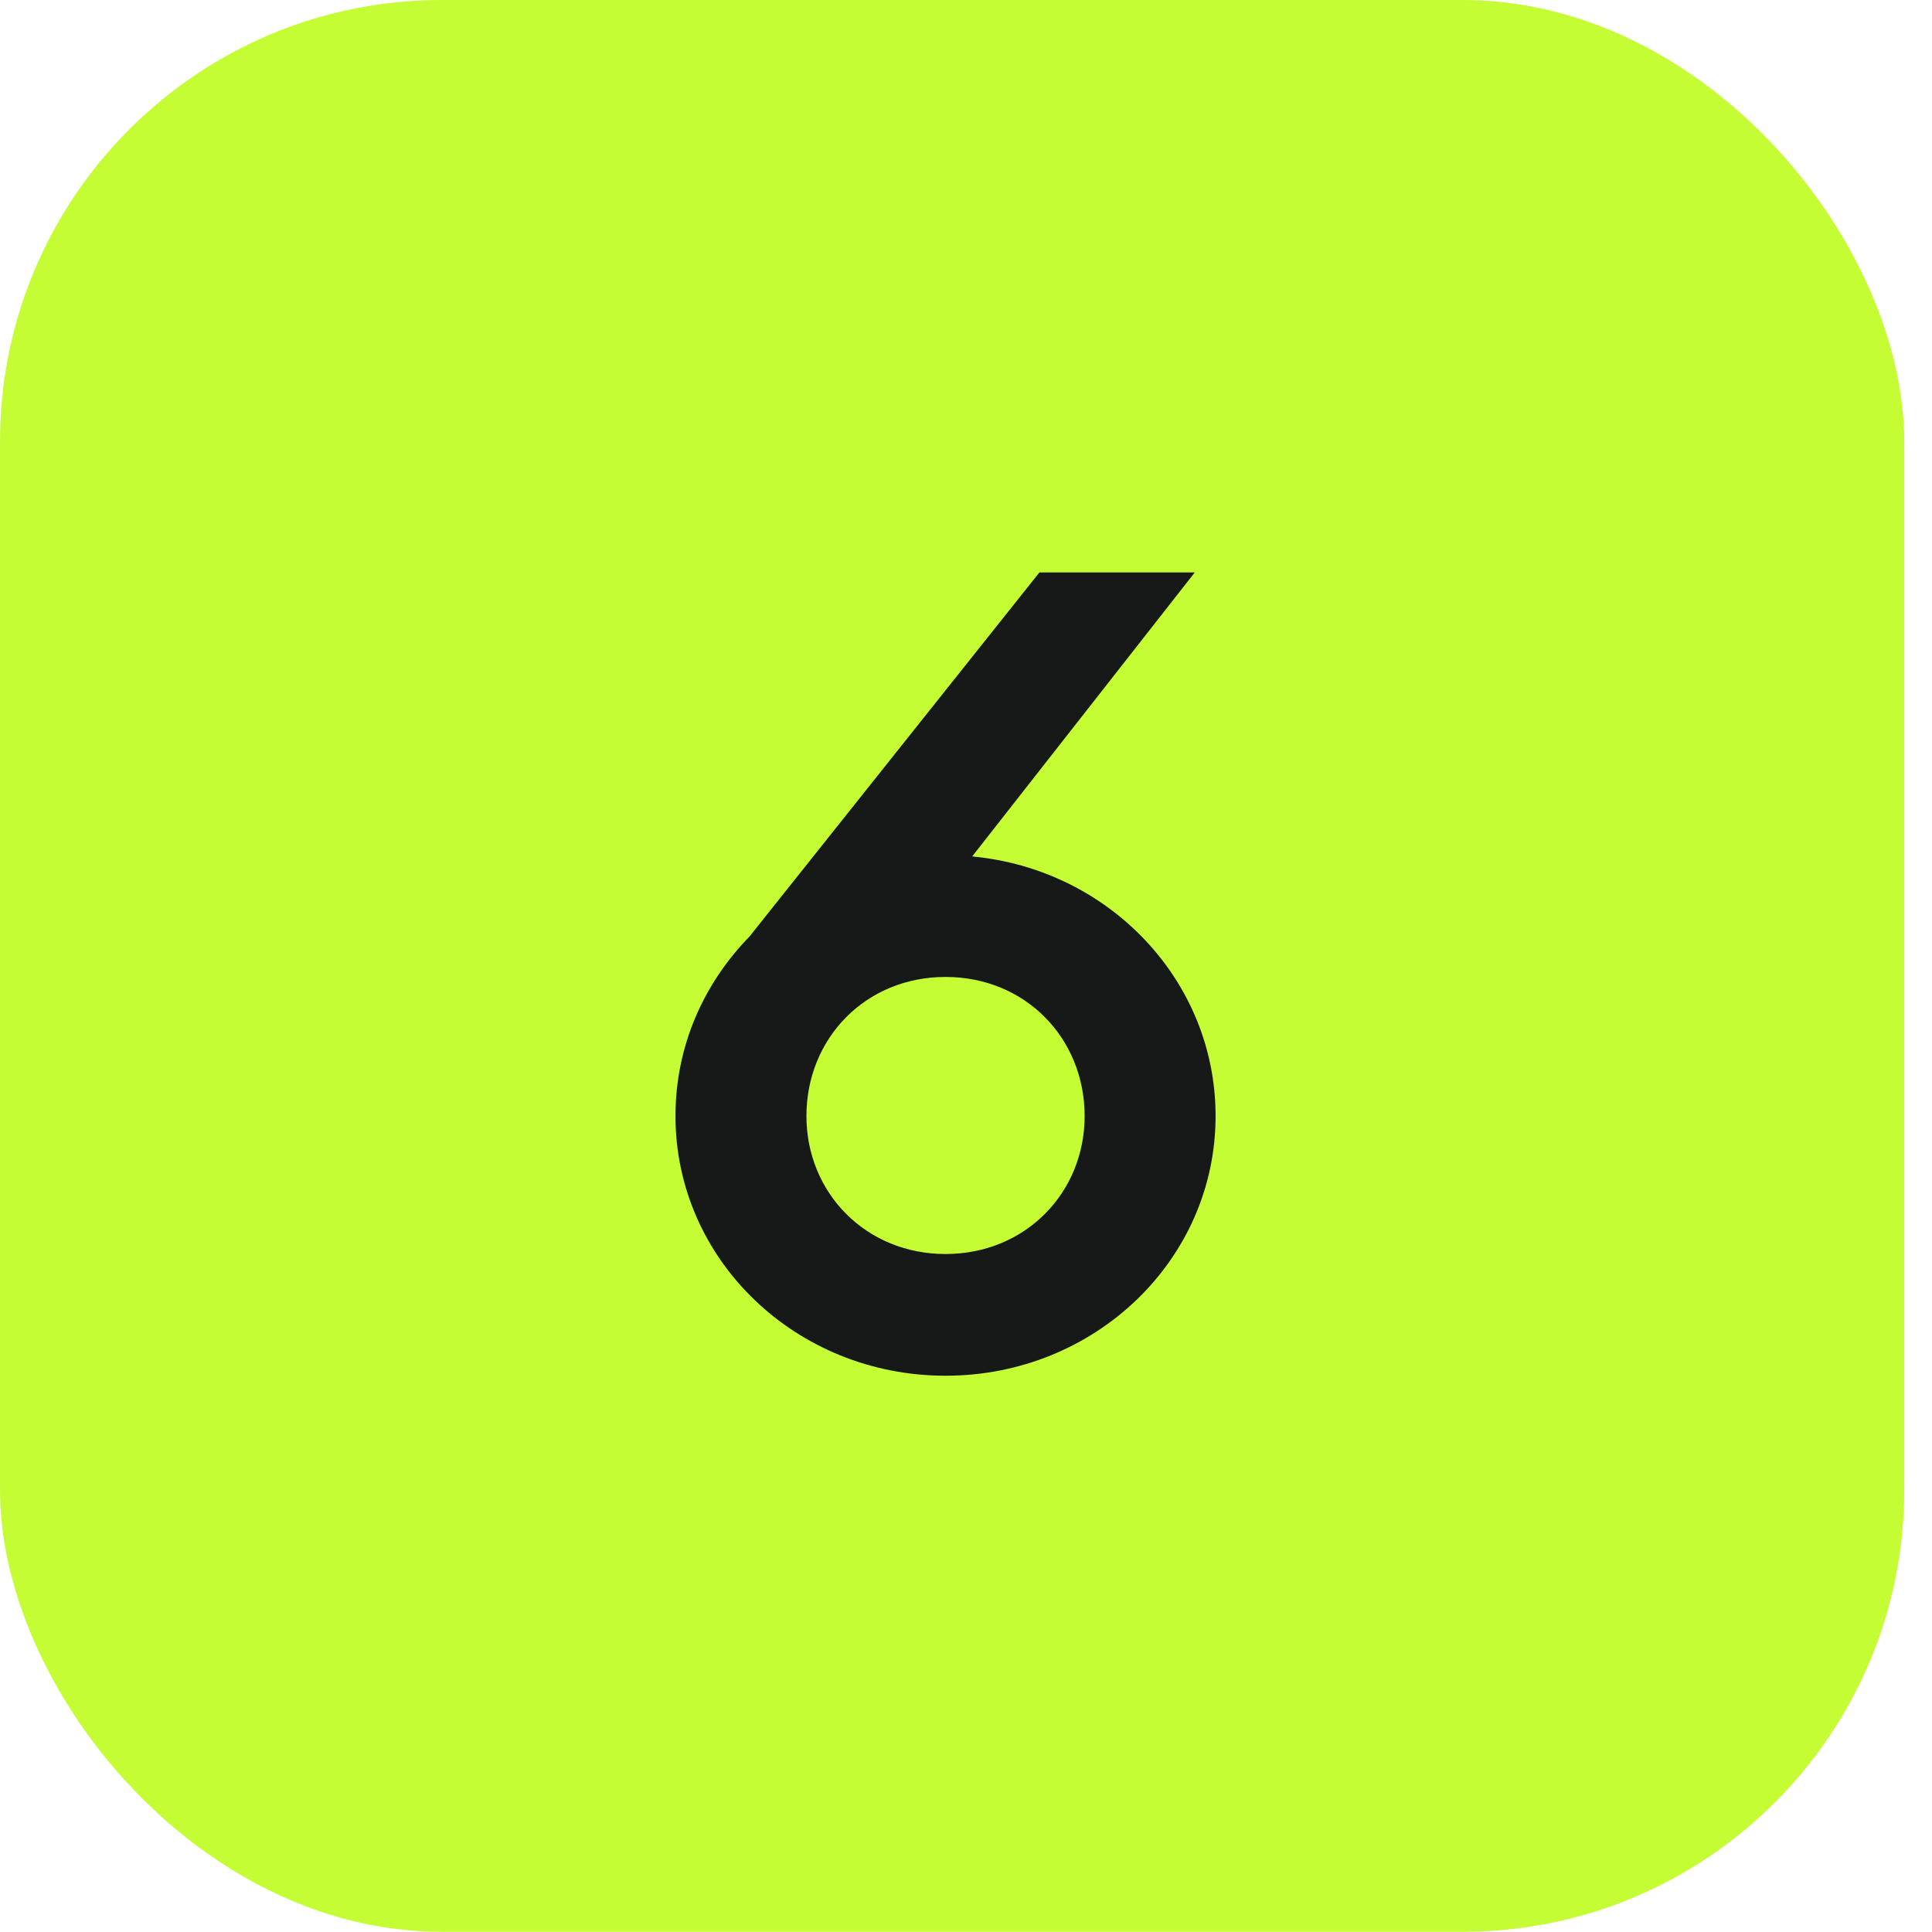
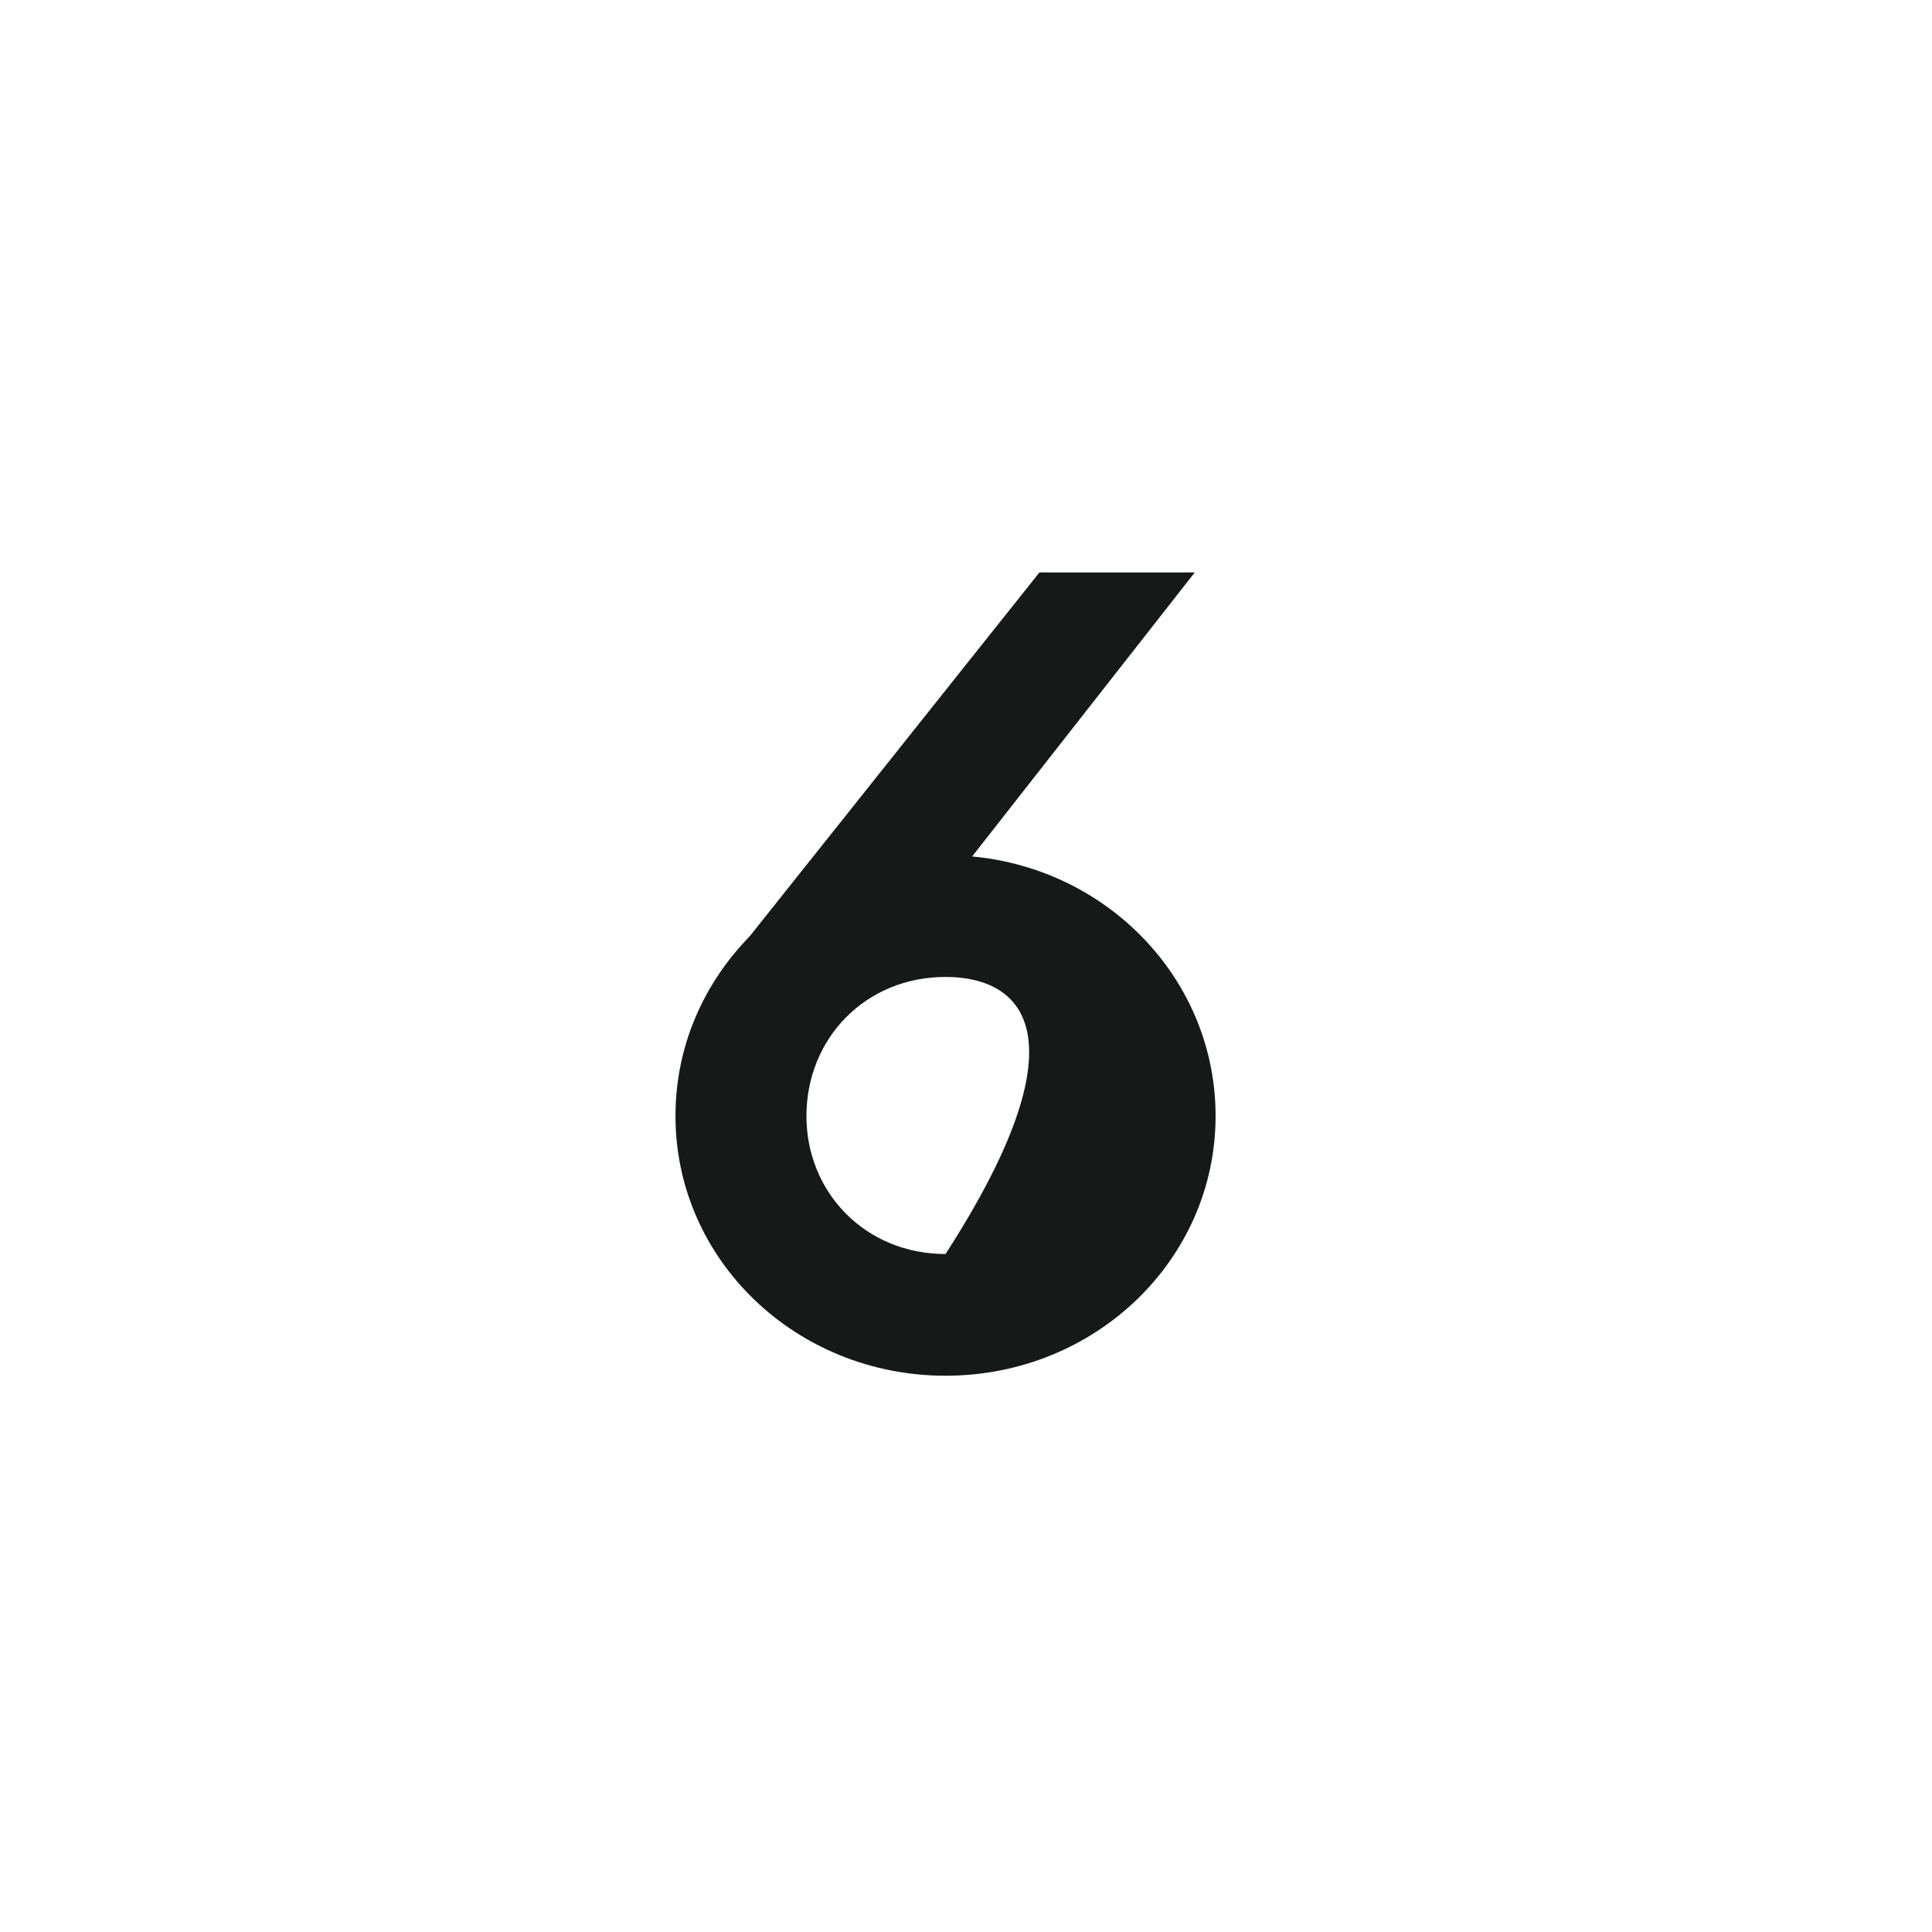
<svg xmlns="http://www.w3.org/2000/svg" width="27" height="27" viewBox="0 0 27 27" fill="none">
-   <rect width="26.612" height="26.997" rx="6.171" fill="#C4FD34" />
-   <path d="M13.214 19.226C11.124 19.226 9.44 17.606 9.44 15.597C9.44 14.625 9.828 13.751 10.476 13.086L14.526 8H16.697L13.586 11.969C15.498 12.147 16.988 13.702 16.988 15.597C16.988 17.606 15.303 19.226 13.214 19.226ZM13.214 17.525C14.332 17.525 15.158 16.666 15.158 15.597C15.158 14.512 14.332 13.653 13.214 13.653C12.096 13.653 11.27 14.512 11.27 15.597C11.27 16.666 12.096 17.525 13.214 17.525Z" fill="#171919" />
+   <path d="M13.214 19.226C11.124 19.226 9.44 17.606 9.44 15.597C9.44 14.625 9.828 13.751 10.476 13.086L14.526 8H16.697L13.586 11.969C15.498 12.147 16.988 13.702 16.988 15.597C16.988 17.606 15.303 19.226 13.214 19.226ZM13.214 17.525C15.158 14.512 14.332 13.653 13.214 13.653C12.096 13.653 11.27 14.512 11.27 15.597C11.27 16.666 12.096 17.525 13.214 17.525Z" fill="#171919" />
</svg>